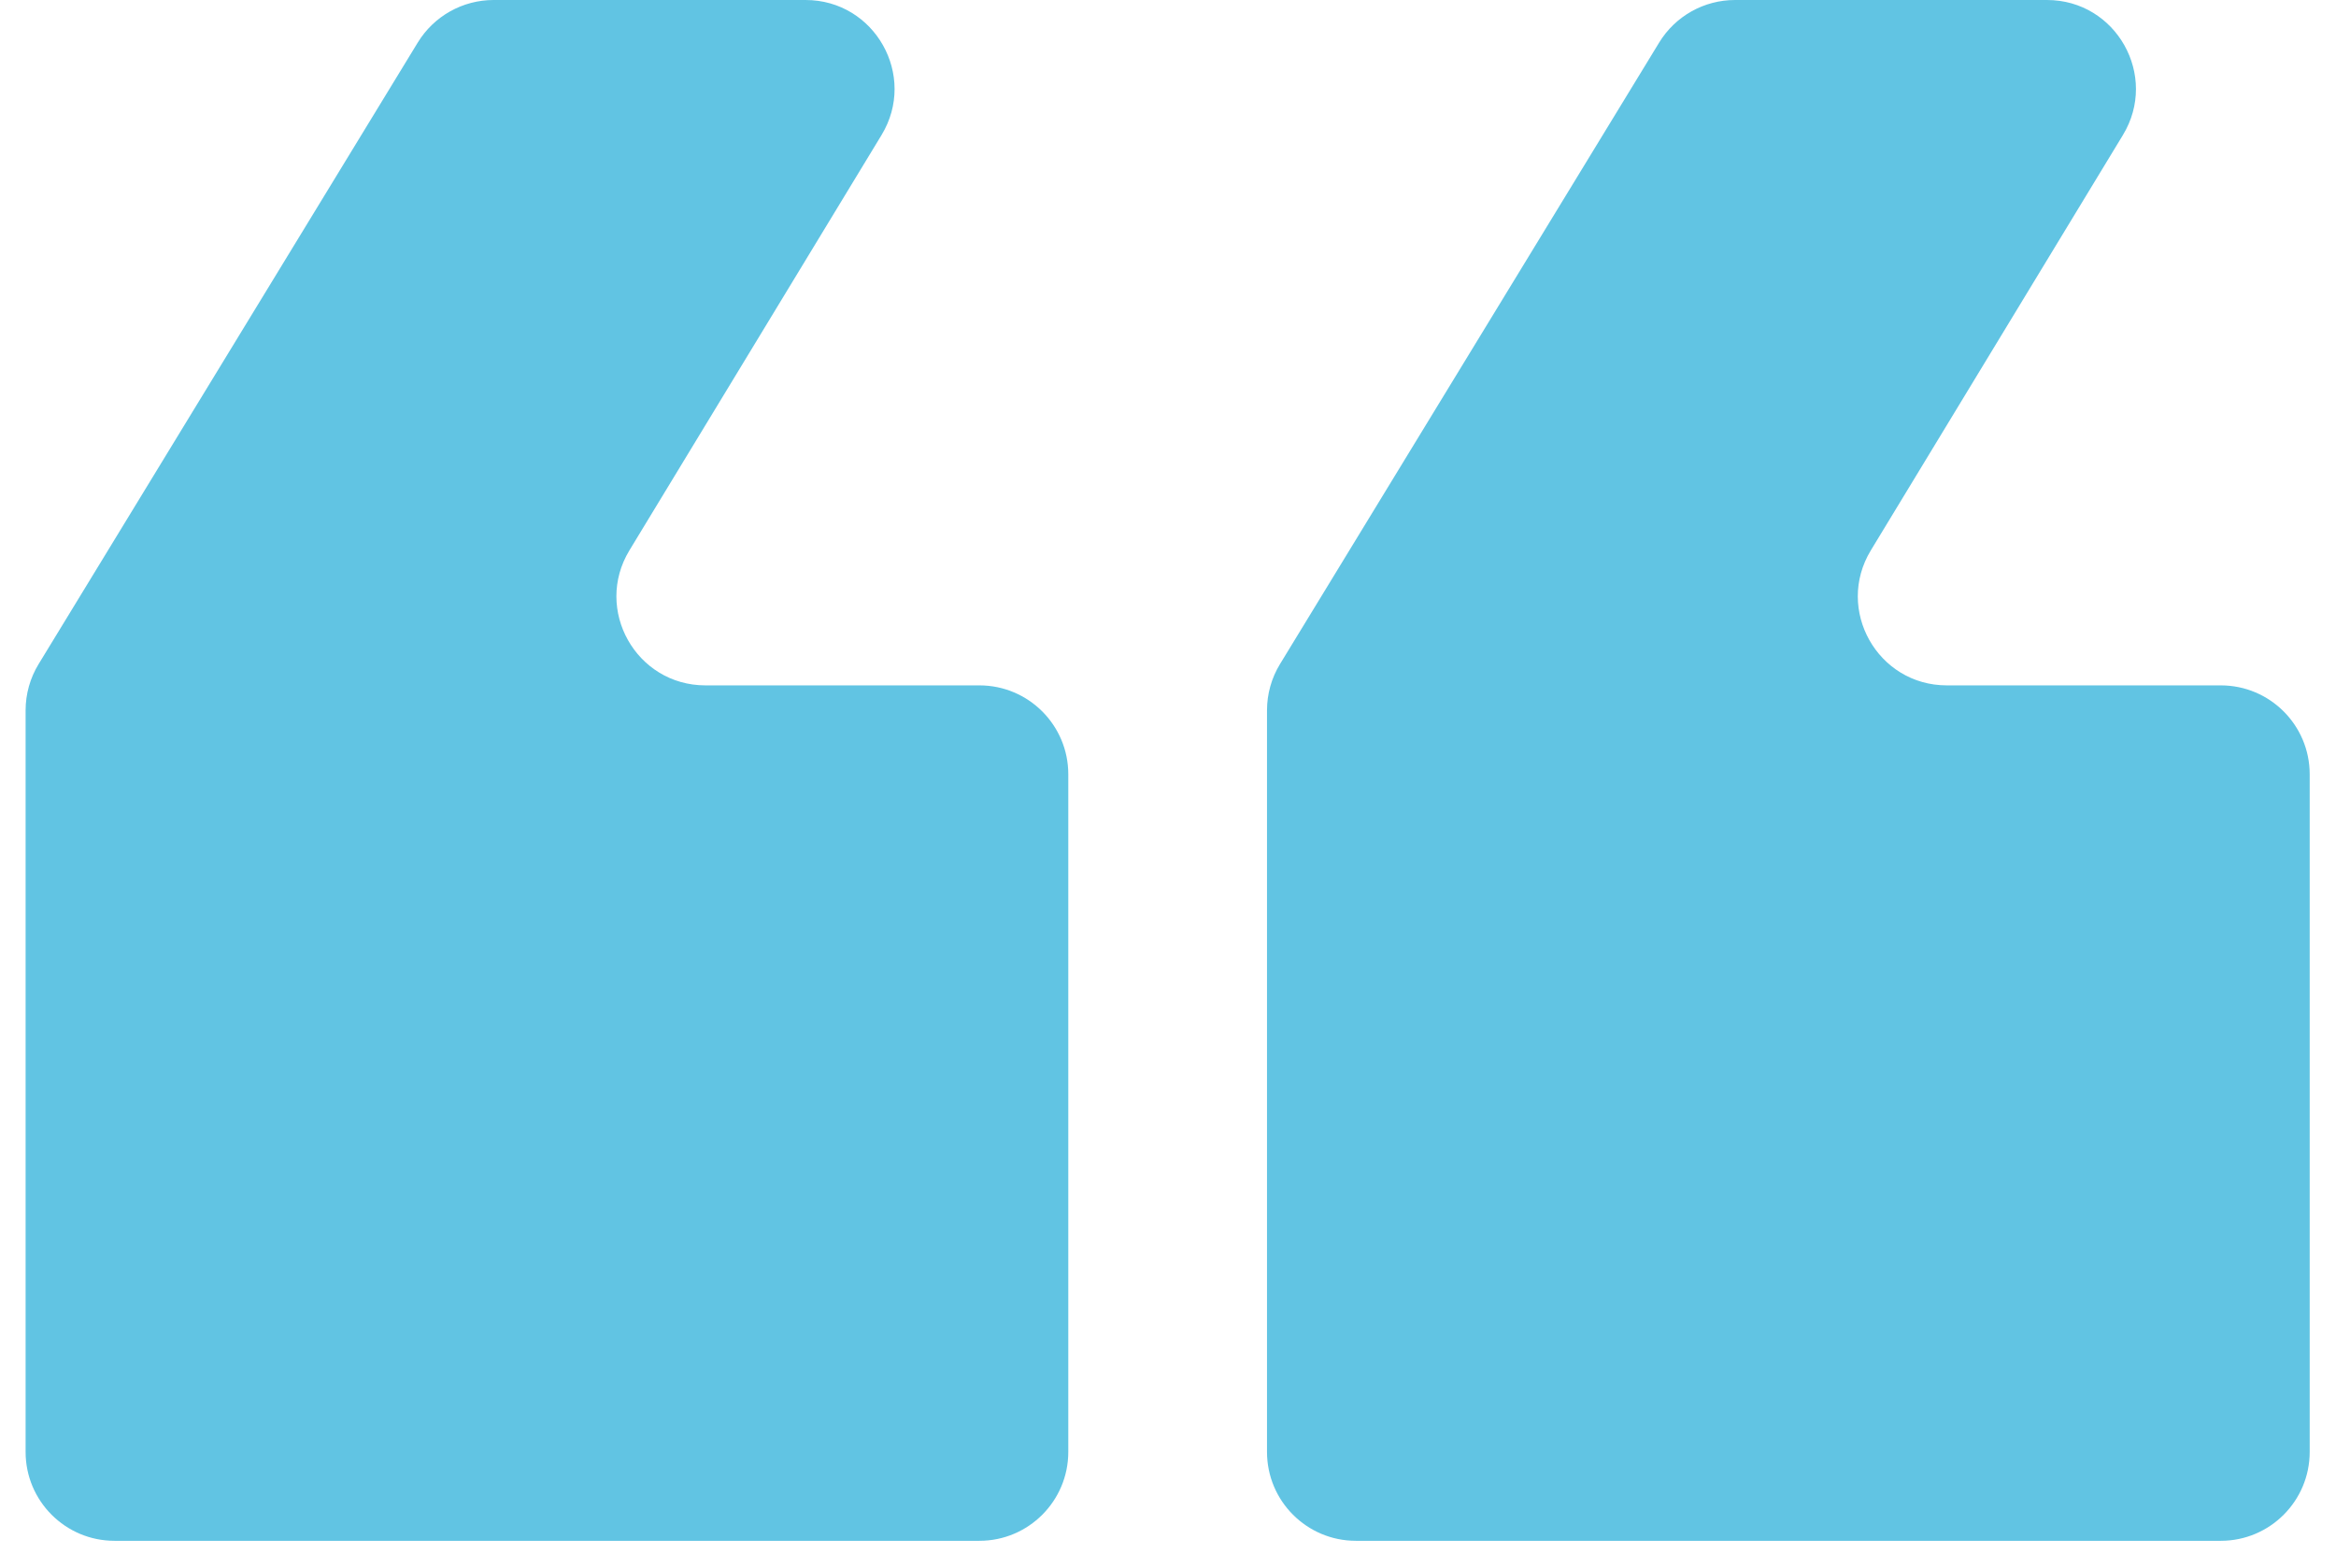
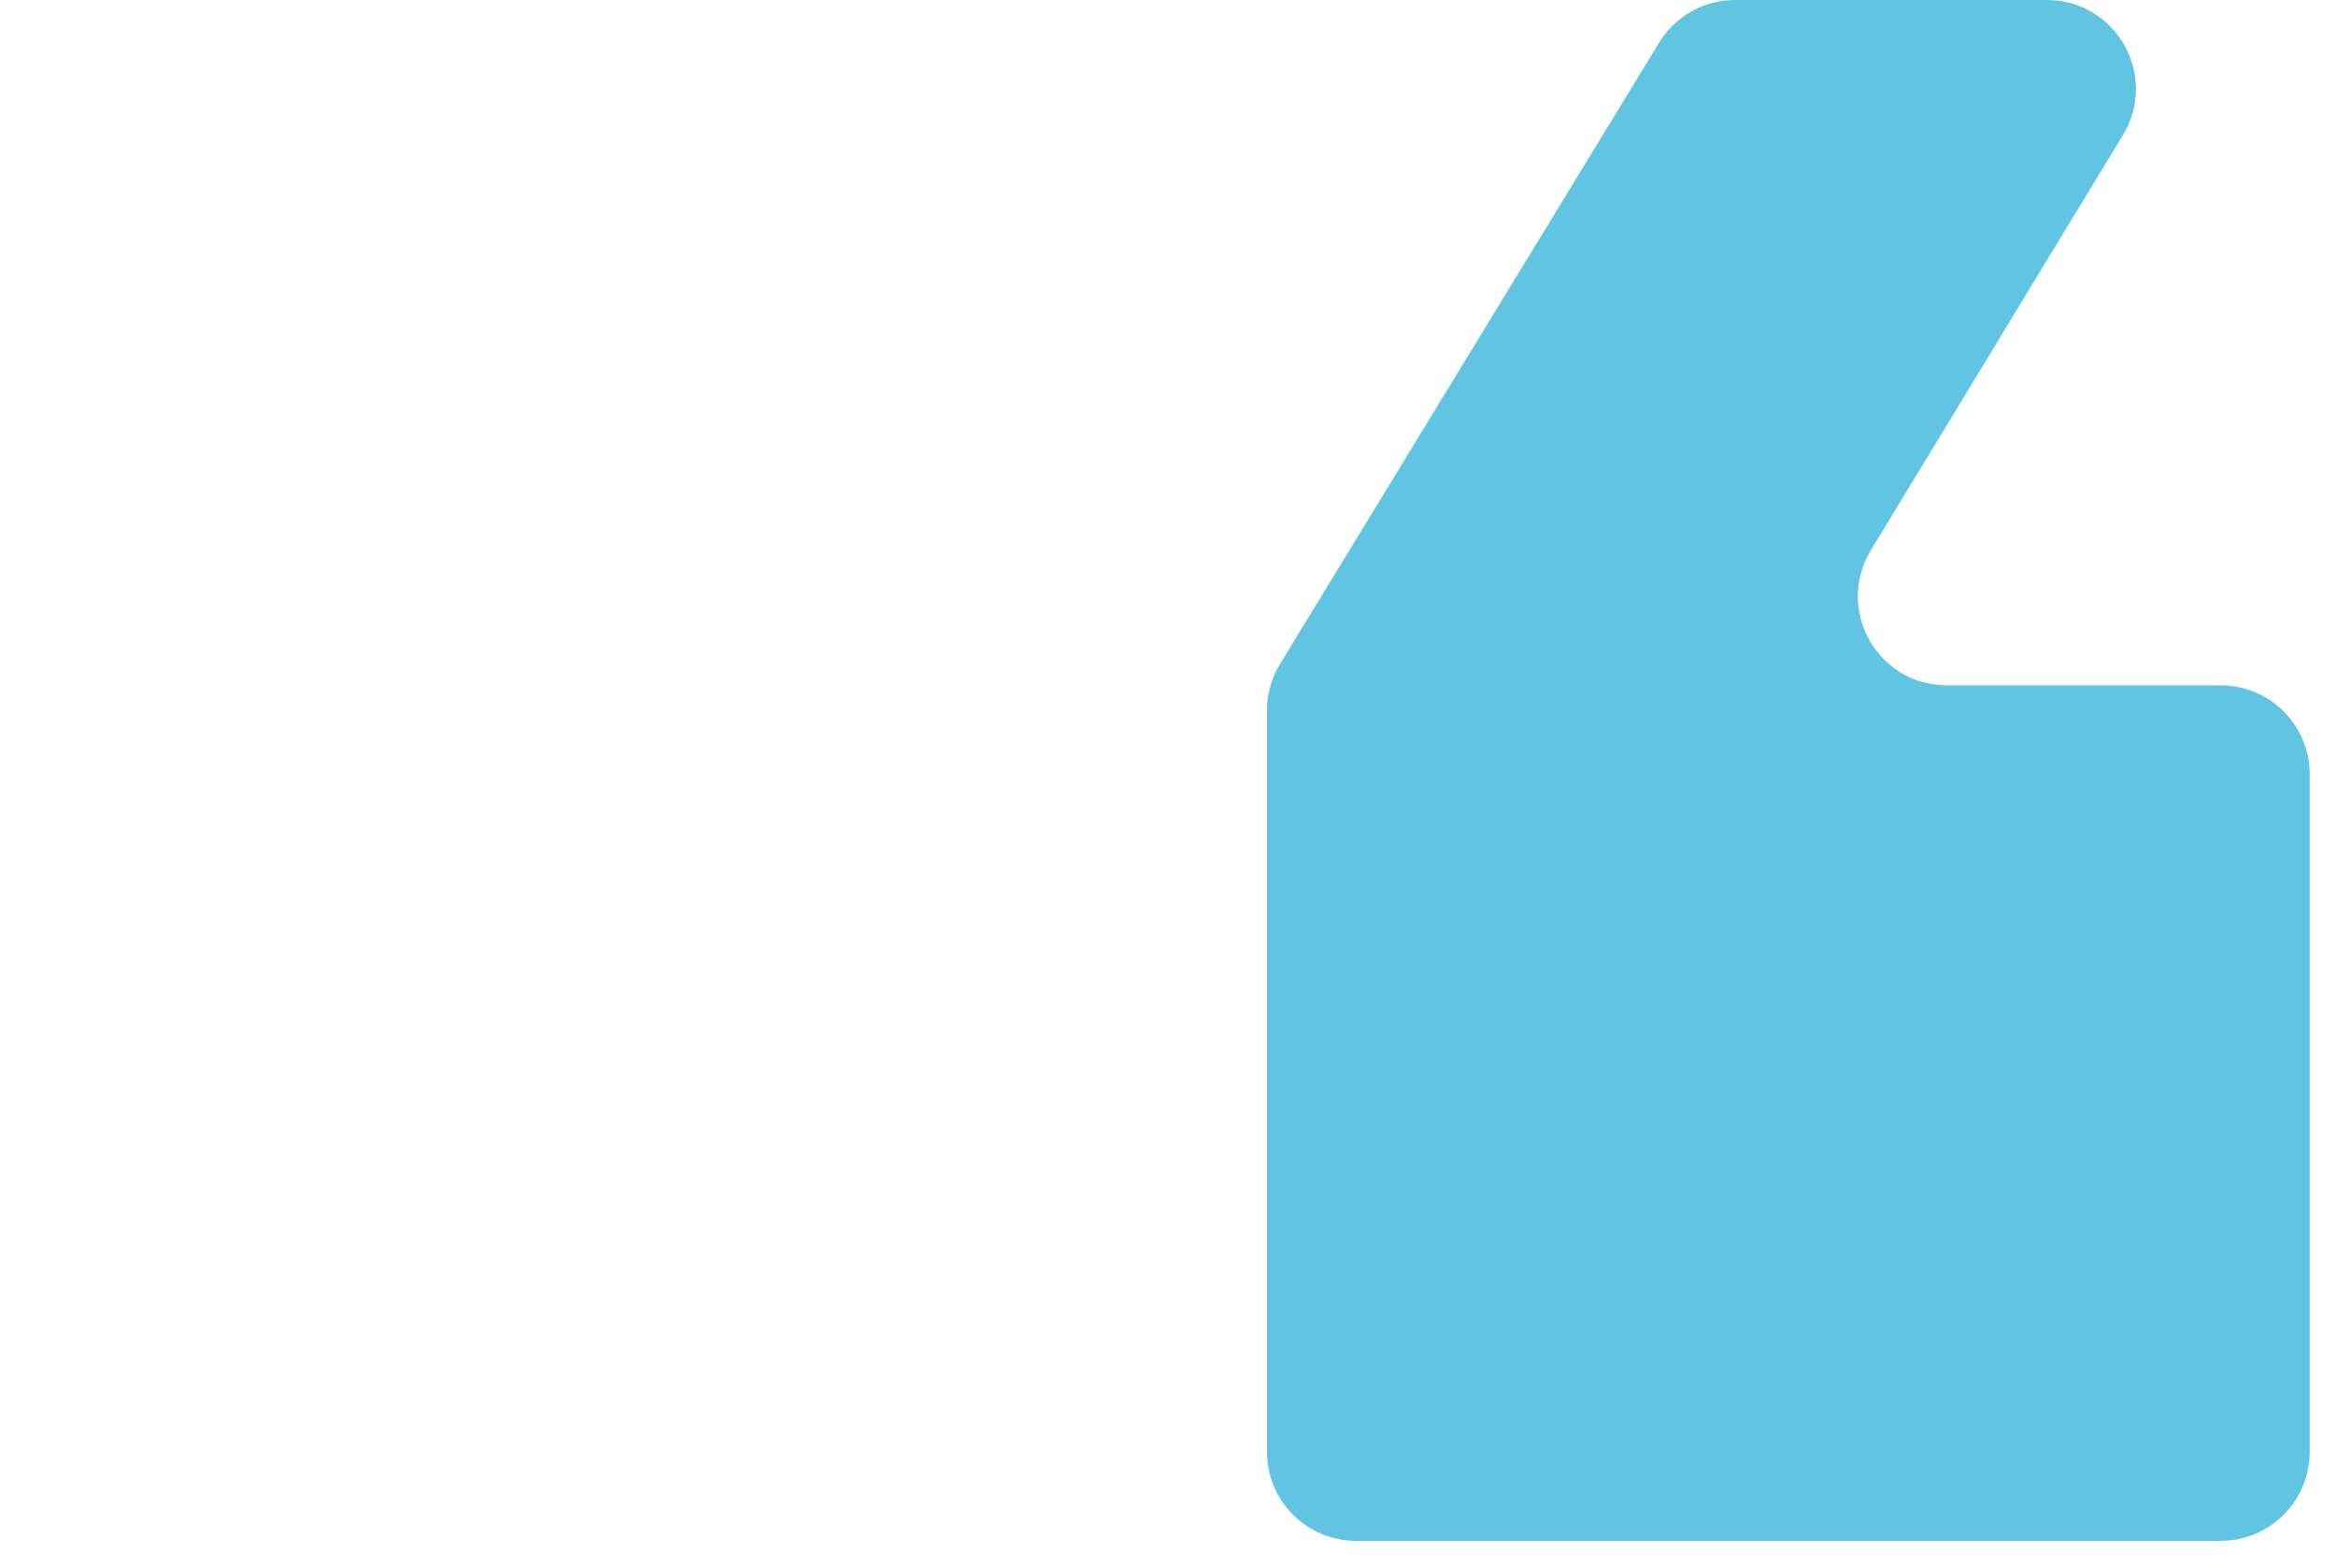
<svg xmlns="http://www.w3.org/2000/svg" width="73" height="49" viewBox="0 0 73 49" fill="none">
-   <path d="M33.384 45.37C33.384 46.904 32.14 48.148 30.606 48.148H3.578C2.044 48.148 0.8 46.904 0.8 45.37V22.198C0.8 21.687 0.941 21.186 1.207 20.751L13.054 1.331C13.559 0.504 14.457 0 15.426 0H25.173C27.339 0 28.672 2.368 27.548 4.22L19.67 17.197C18.546 19.049 19.879 21.417 22.045 21.417H30.606C32.14 21.417 33.384 22.661 33.384 24.195V45.37Z" fill="#61C4E3" />
  <path d="M72.178 45.37C72.178 46.904 70.934 48.148 69.4 48.148H42.372C40.838 48.148 39.594 46.904 39.594 45.37V22.198C39.594 21.687 39.734 21.186 40 20.751L51.848 1.331C52.352 0.504 53.251 0 54.22 0H63.967C66.132 0 67.465 2.368 66.341 4.22L58.464 17.197C57.34 19.049 58.673 21.417 60.839 21.417H69.4C70.934 21.417 72.178 22.661 72.178 24.195V45.37Z" fill="#61C4E3" />
</svg>